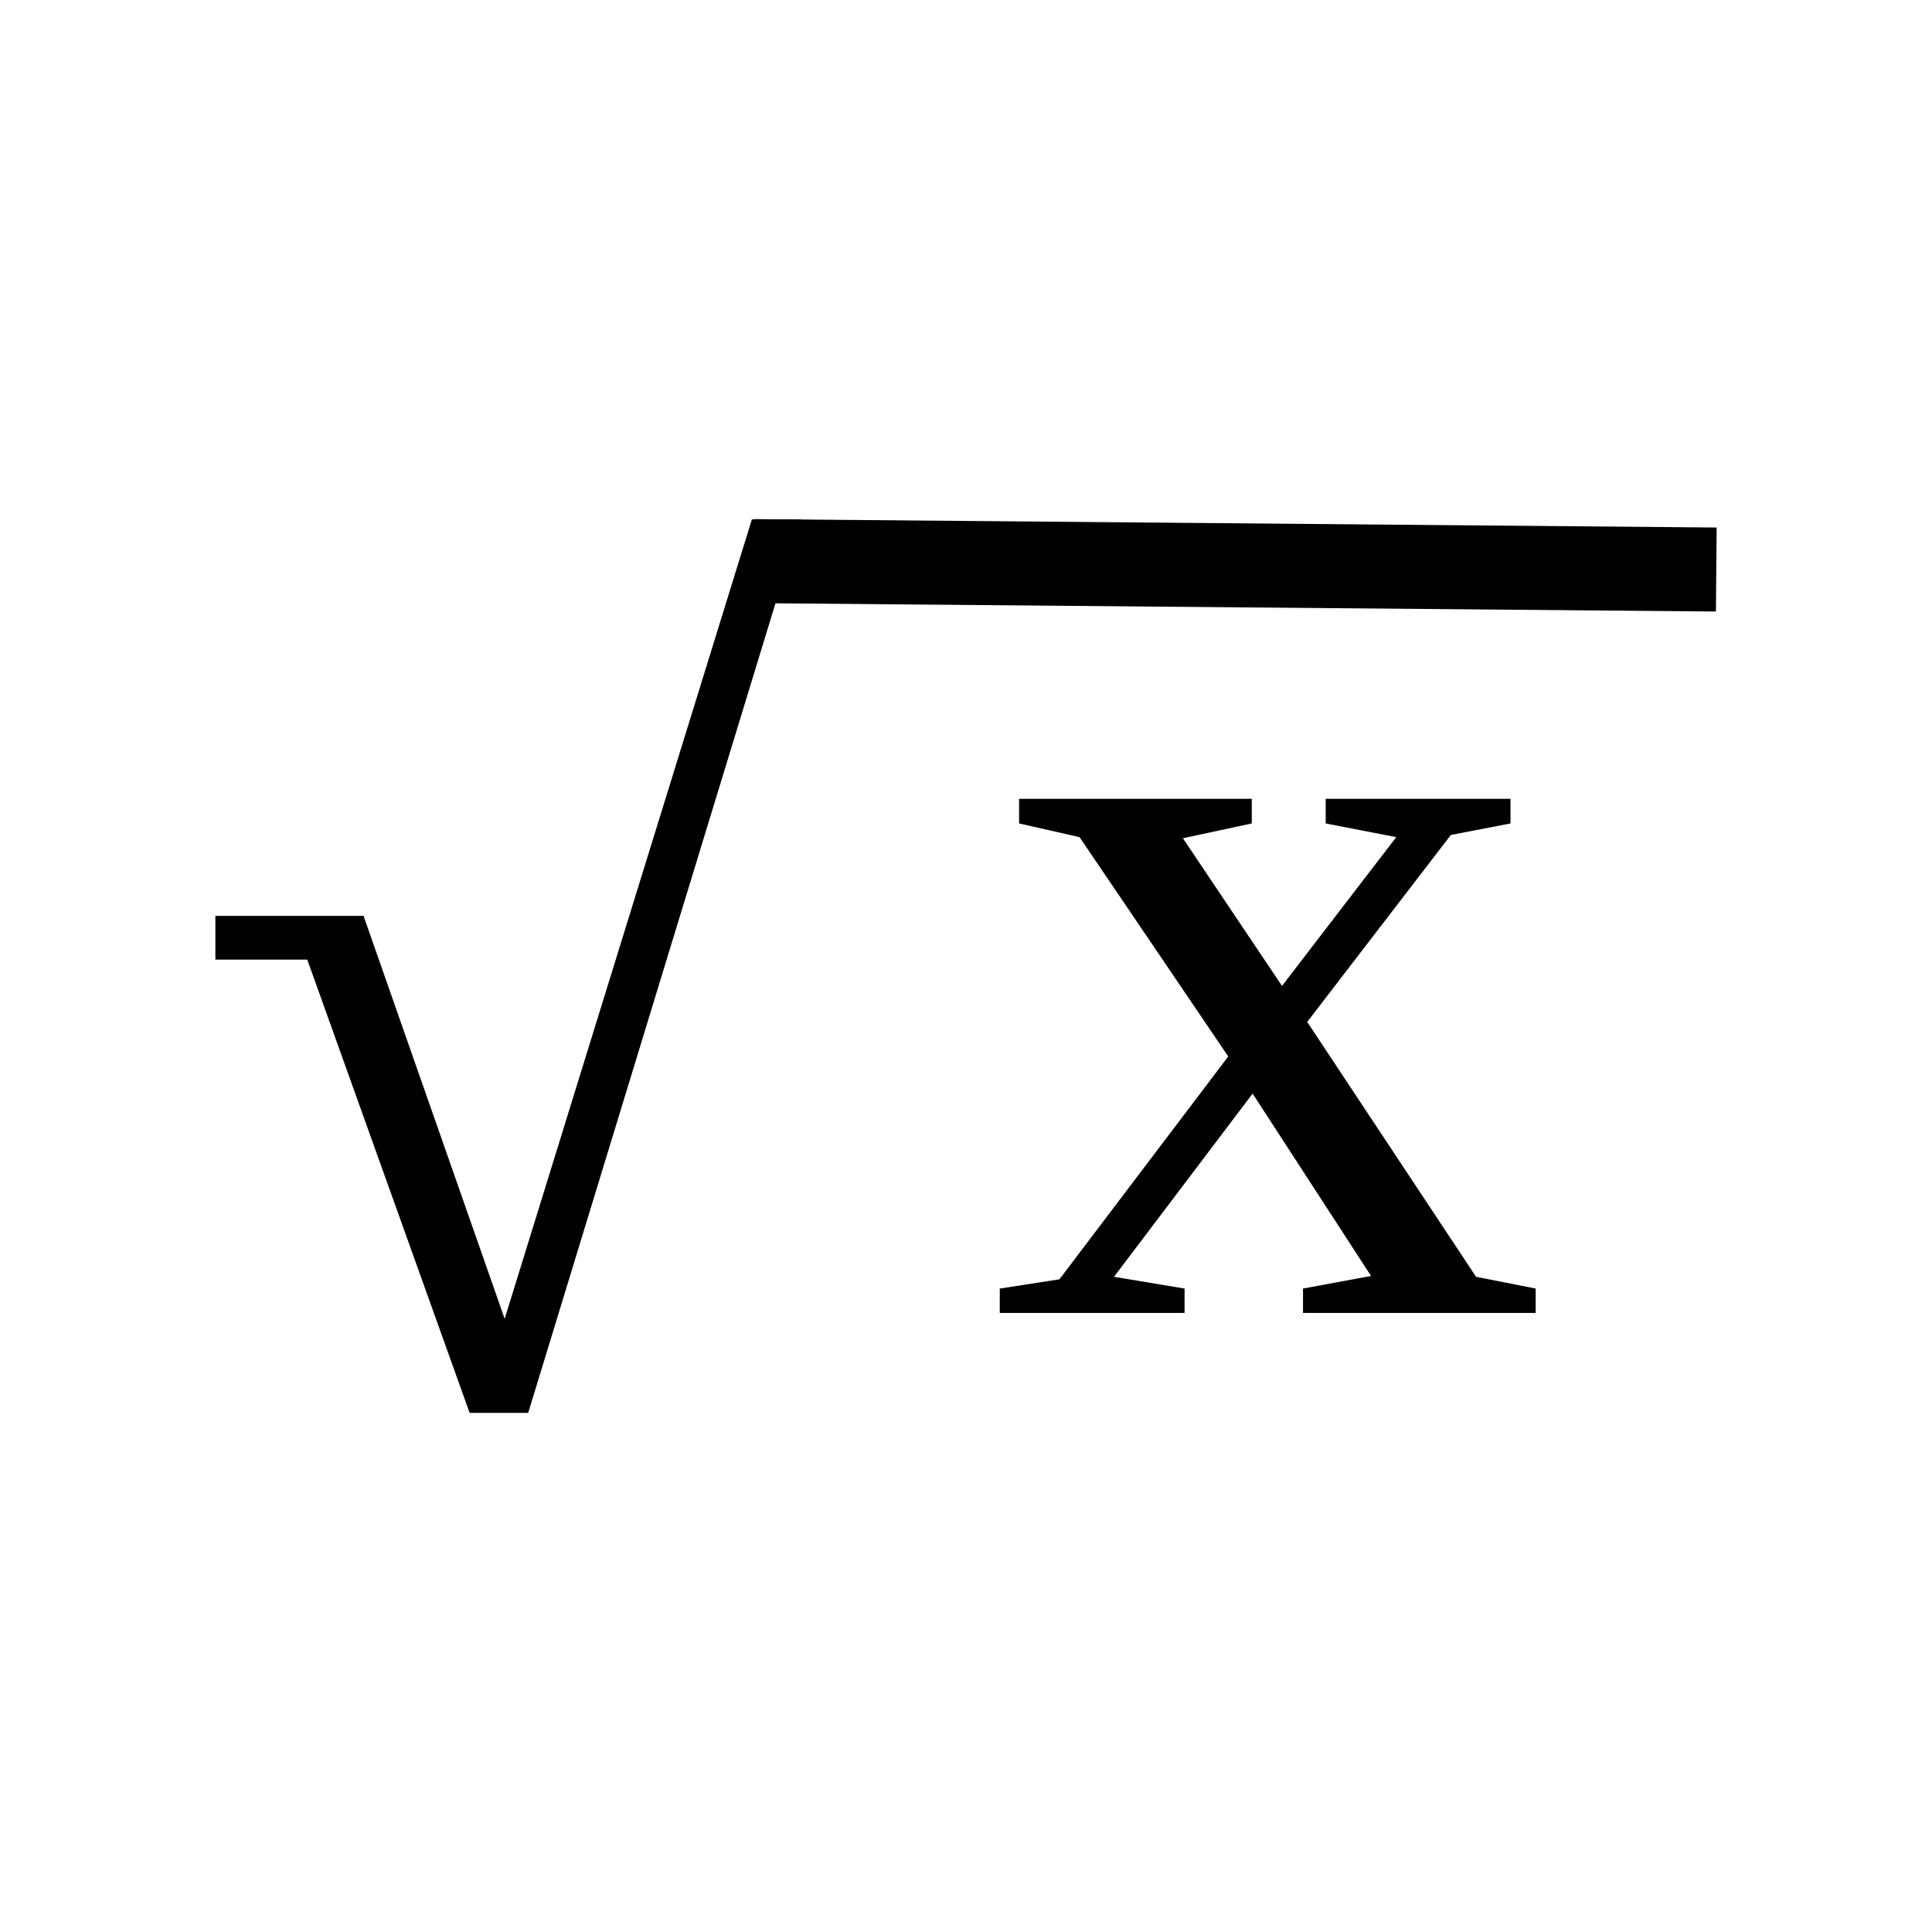
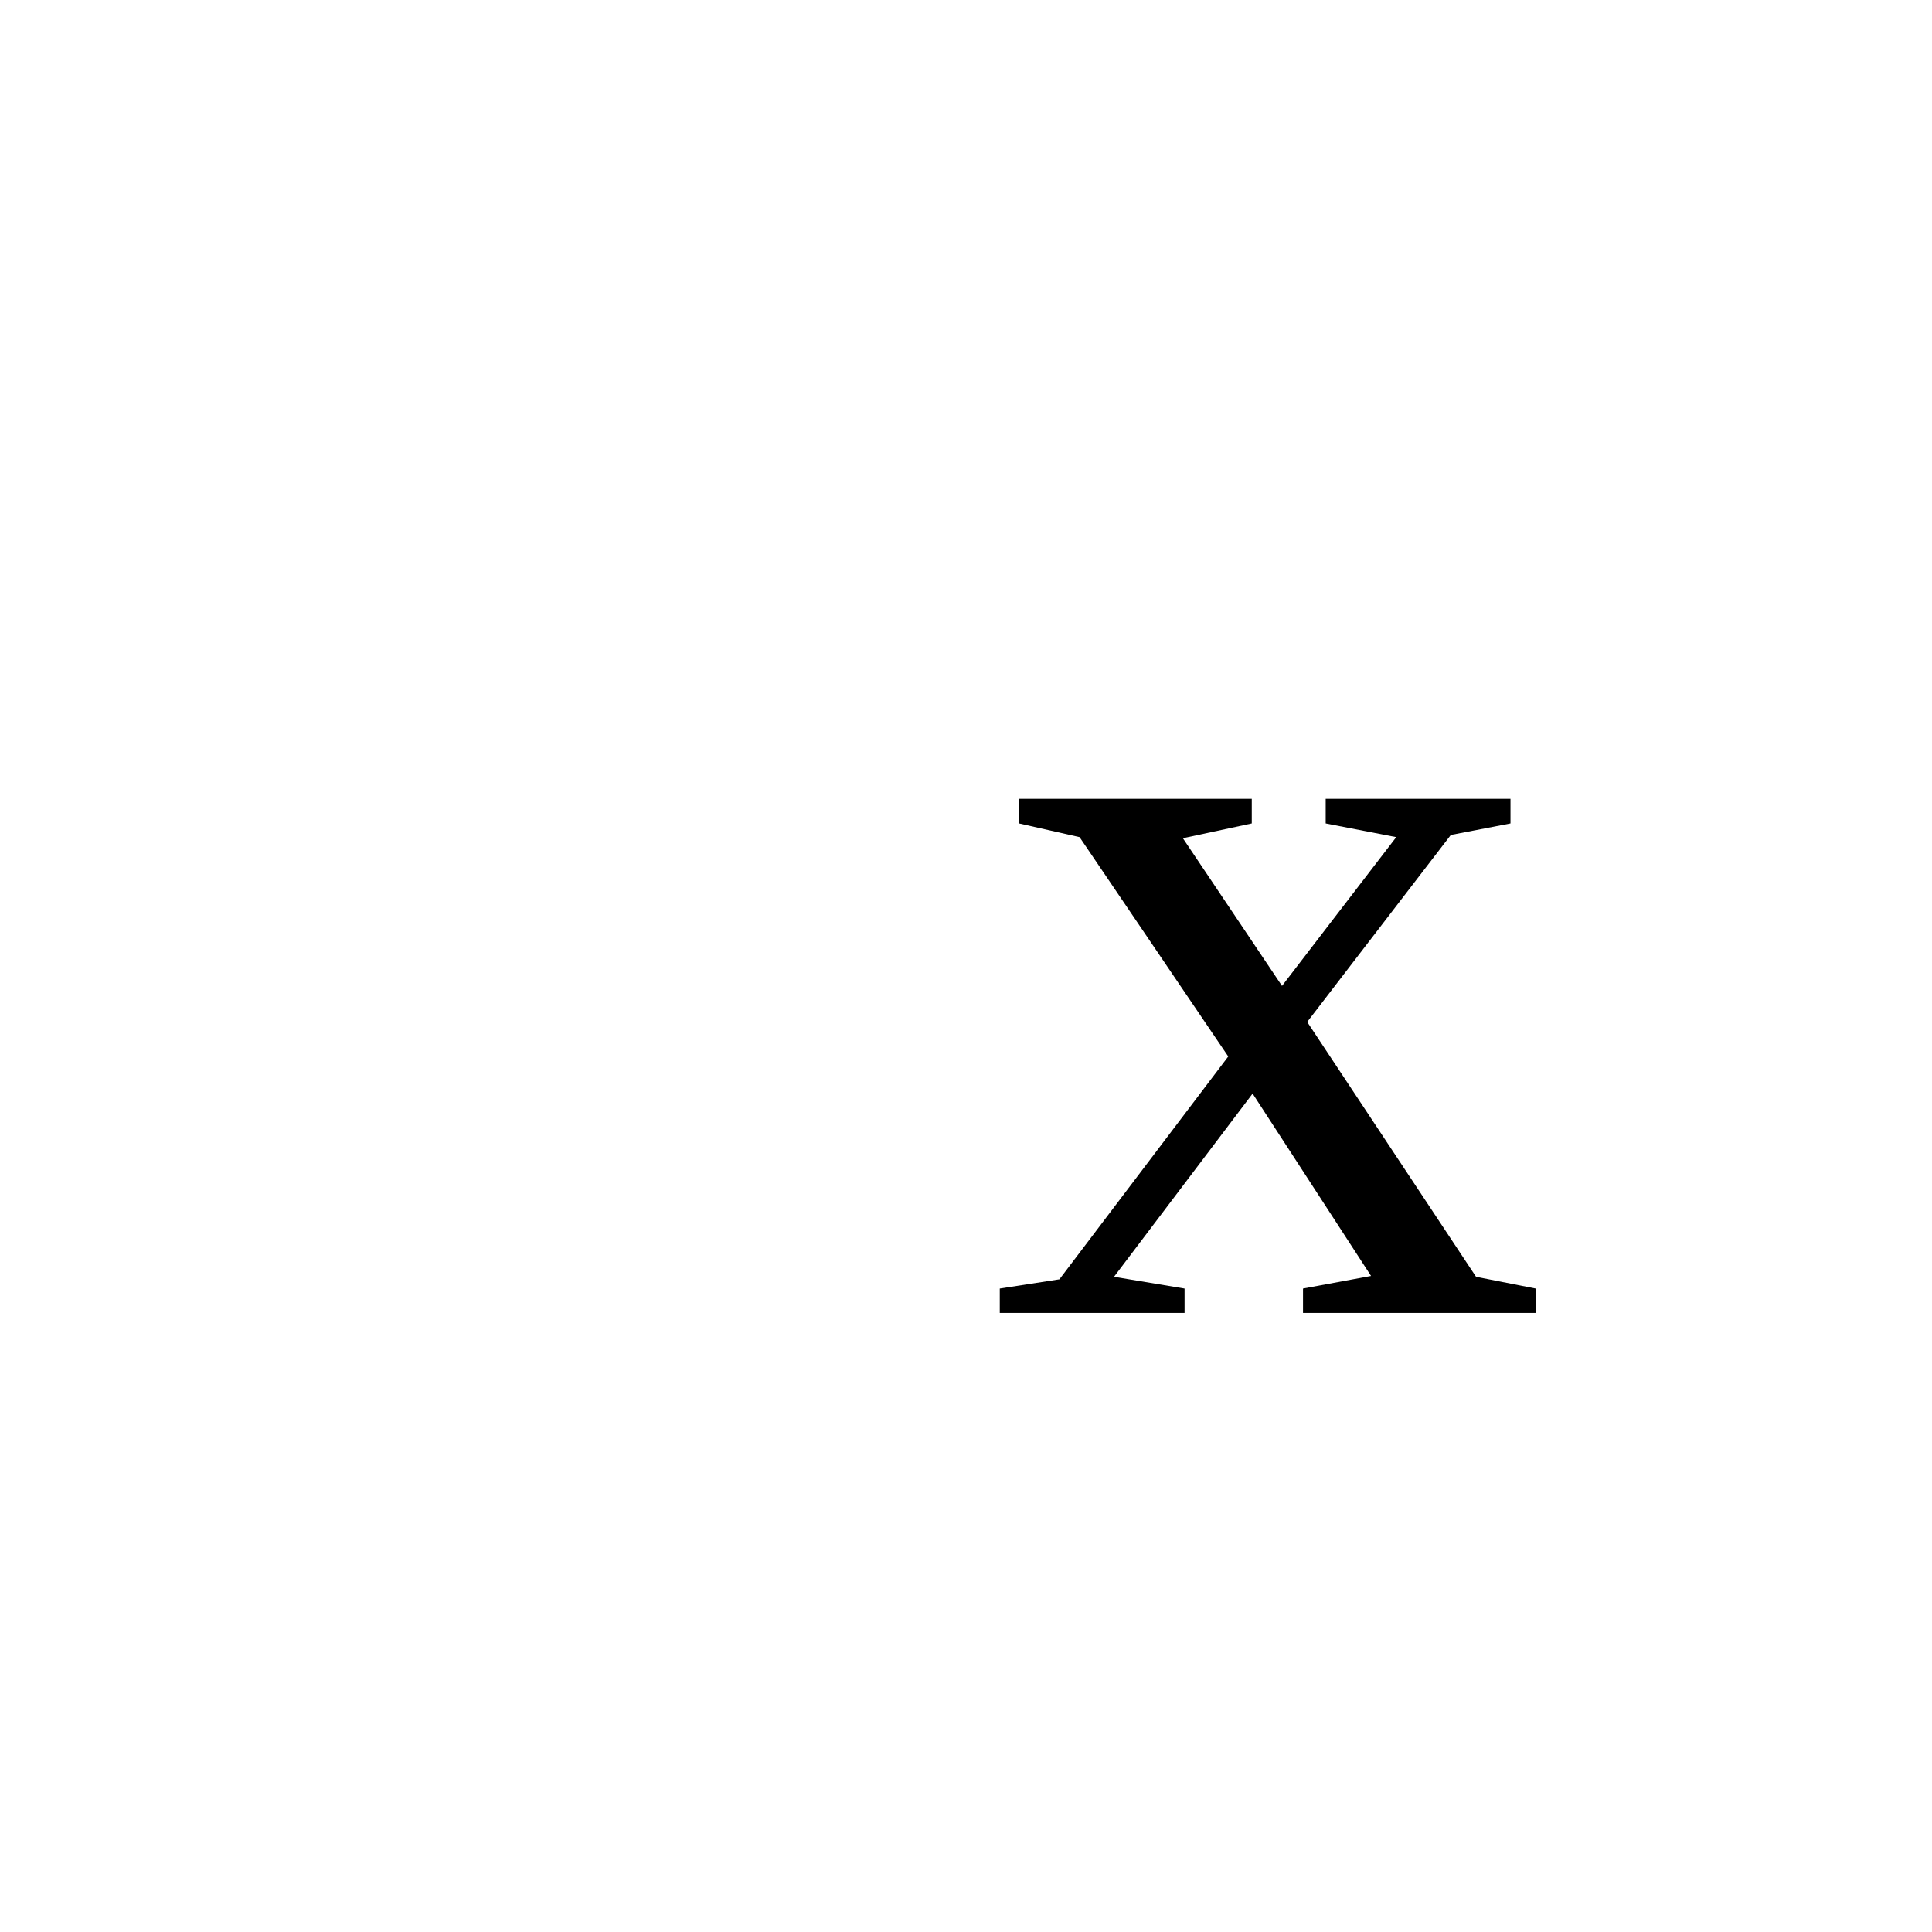
<svg xmlns="http://www.w3.org/2000/svg" xmlns:ns1="http://sodipodi.sourceforge.net/DTD/sodipodi-0.dtd" xmlns:ns2="http://www.inkscape.org/namespaces/inkscape" version="1.1" id="svg34" ns1:docname="fu21503.svg" width="23" height="23" ns2:version="0.92.4 (5da689c313, 2019-01-14)">
  <defs id="defs38" />
  <ns1:namedview pagecolor="#ffffff" bordercolor="#666666" borderopacity="1" objecttolerance="10" gridtolerance="10" guidetolerance="10" ns2:pageopacity="0" ns2:pageshadow="2" ns2:window-width="1920" ns2:window-height="995" id="namedview36" showgrid="false" fit-margin-top="0" fit-margin-left="0" fit-margin-right="0" fit-margin-bottom="0" ns2:zoom="7.375" ns2:cx="25.595966" ns2:cy="-2.7879661" ns2:window-x="0" ns2:window-y="0" ns2:window-maximized="1" ns2:current-layer="svg34" />
  <path d="m 18.282,15.34 v 0.29 h -2.77 v -0.29 l 0.81,-0.15 -1.41,-2.171 -1.65,2.181 0.84,0.14 v 0.29 h -2.2 v -0.29 l 0.71,-0.11 2.01,-2.653 -1.77,-2.611 -0.72,-0.163 v -0.293 h 2.77 v 0.293 l -0.82,0.176 1.18,1.758 1.36,-1.771 -0.84,-0.163 v -0.293 h 2.2 v 0.293 l -0.71,0.137 -1.71,2.226 2.01,3.034 z" id="path28" ns2:connector-curvature="0" />
-   <path d="m 6.288,16.82 h -0.697 l -1.933,-5.396 h -1.094 v -0.521 h 1.764 l 1.68,4.797 2.943,-9.517 h 0.586 z" id="path30" ns2:connector-curvature="0" />
-   <path style="fill:none;stroke:#000000;stroke-width:1px" d="m 8.982,6.68 11.45,0.1" id="path32" ns2:connector-curvature="0" />
</svg>